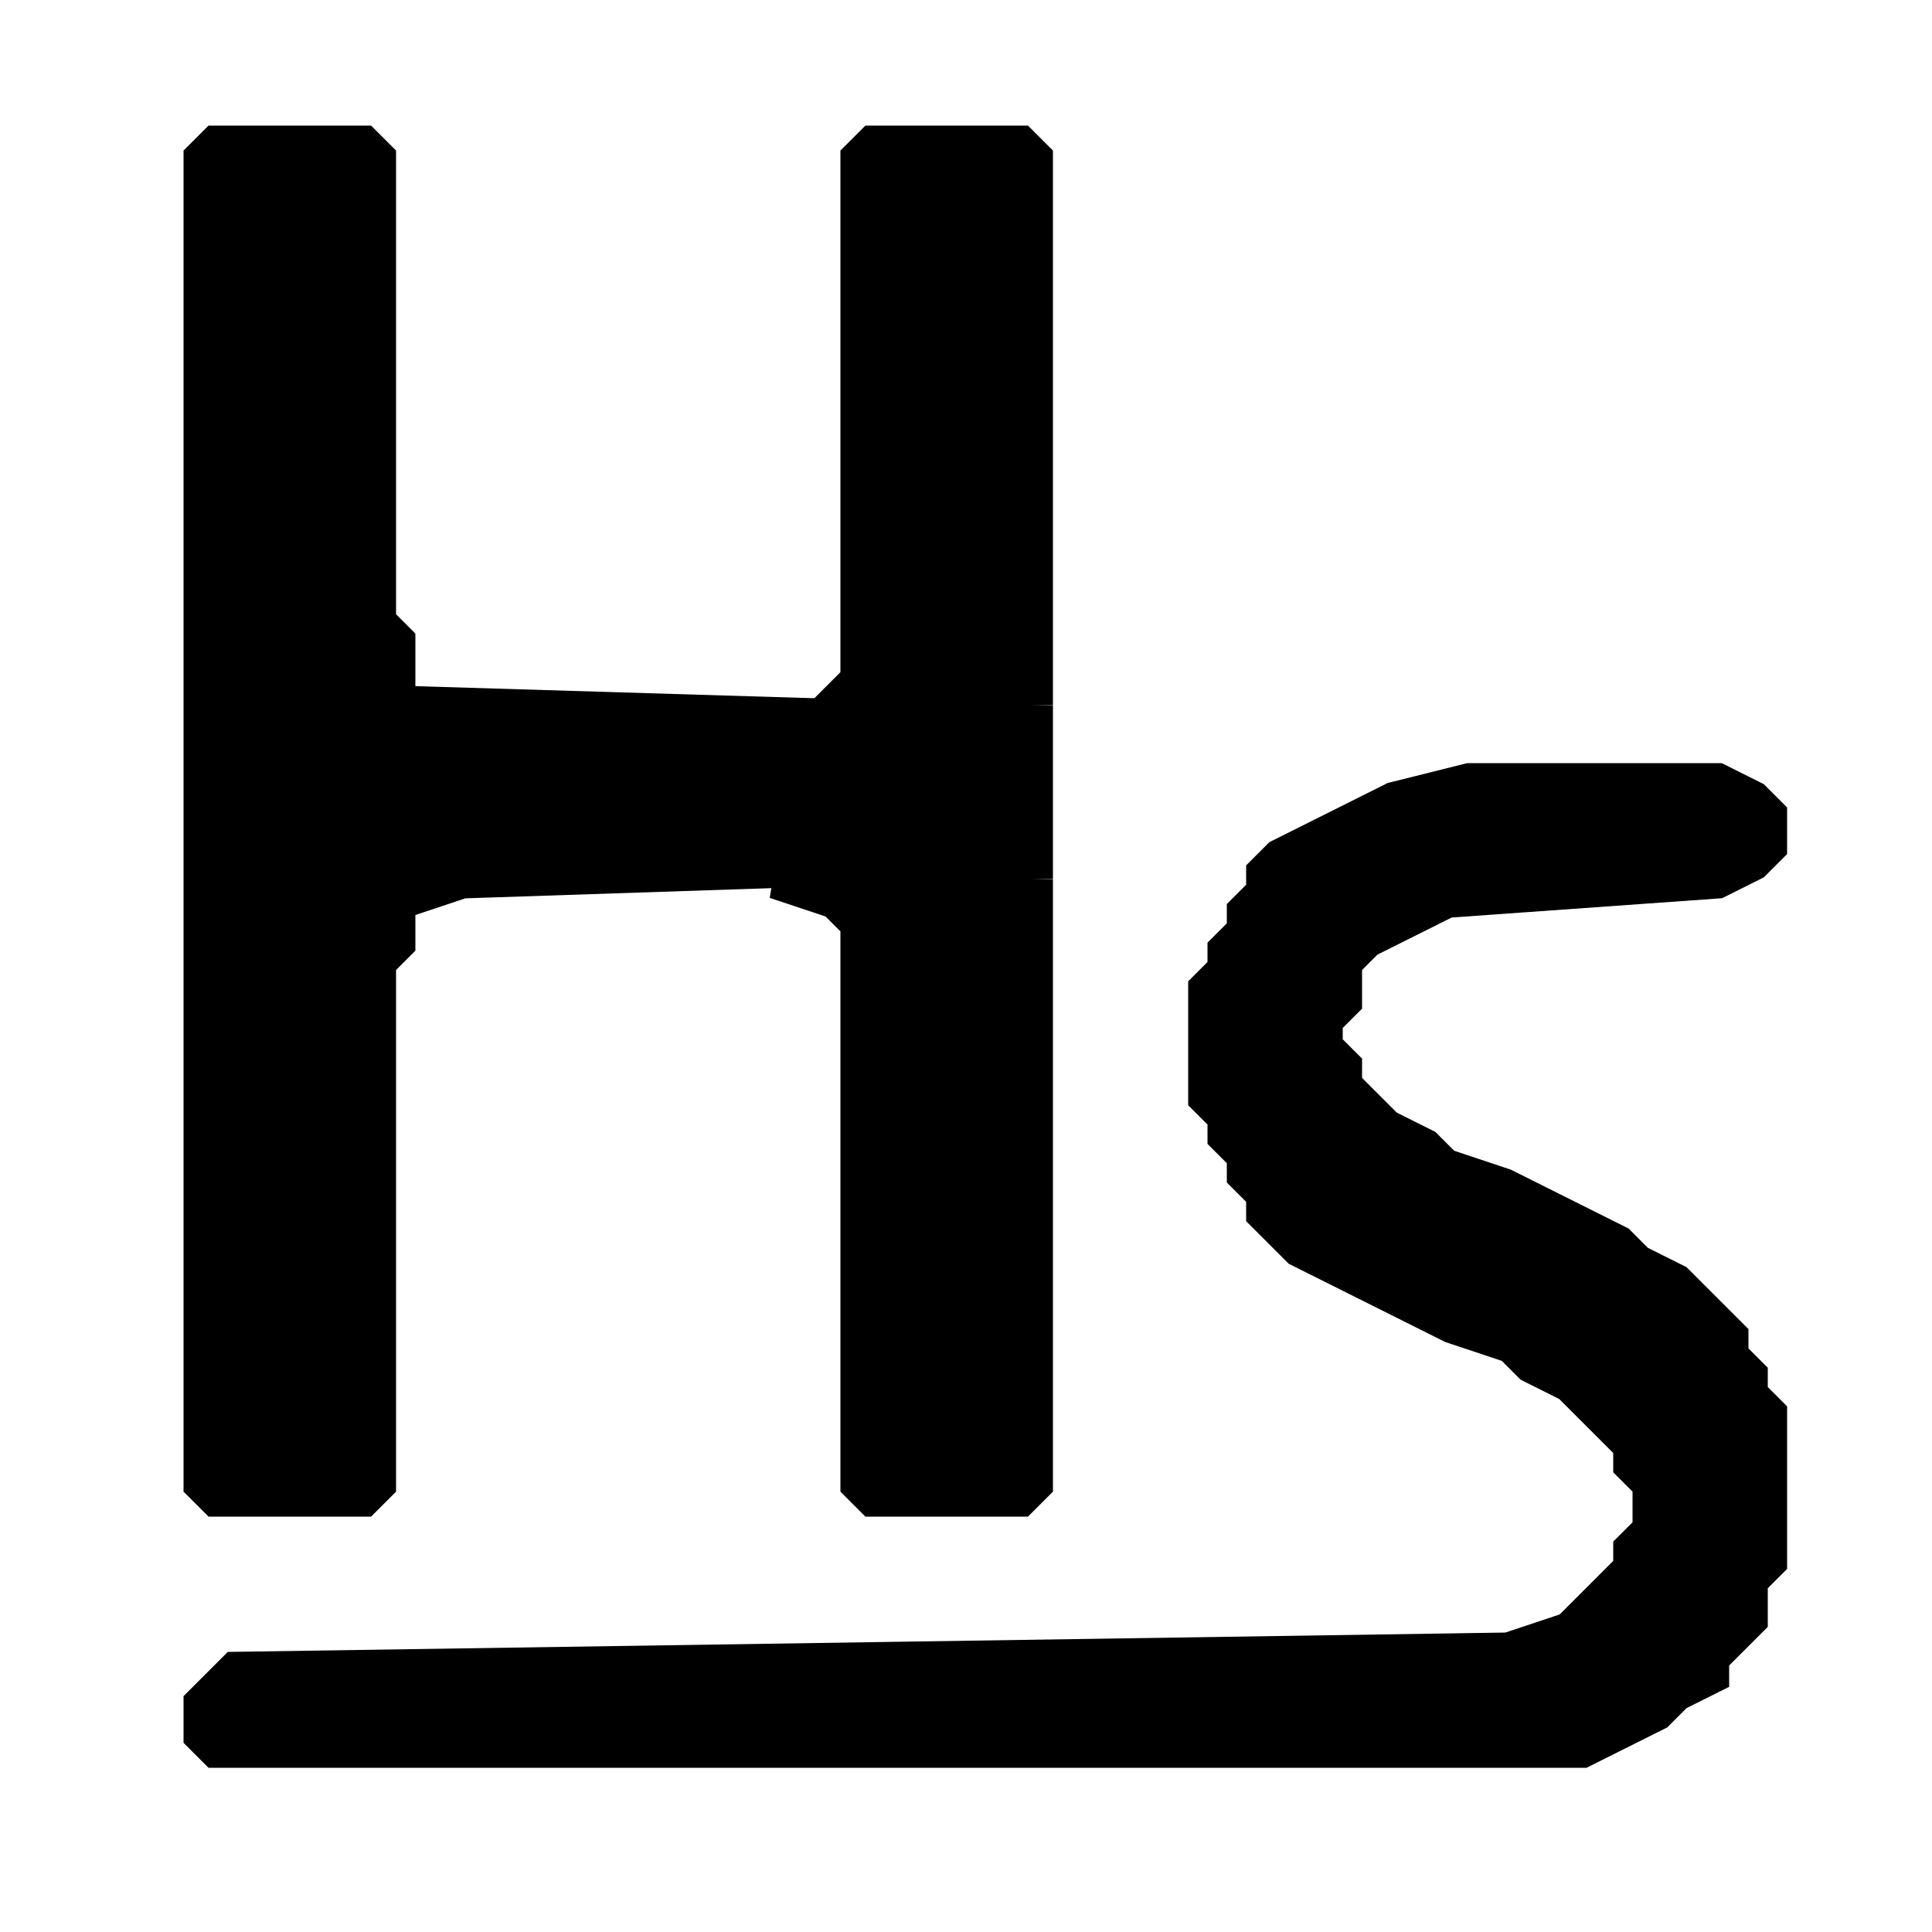
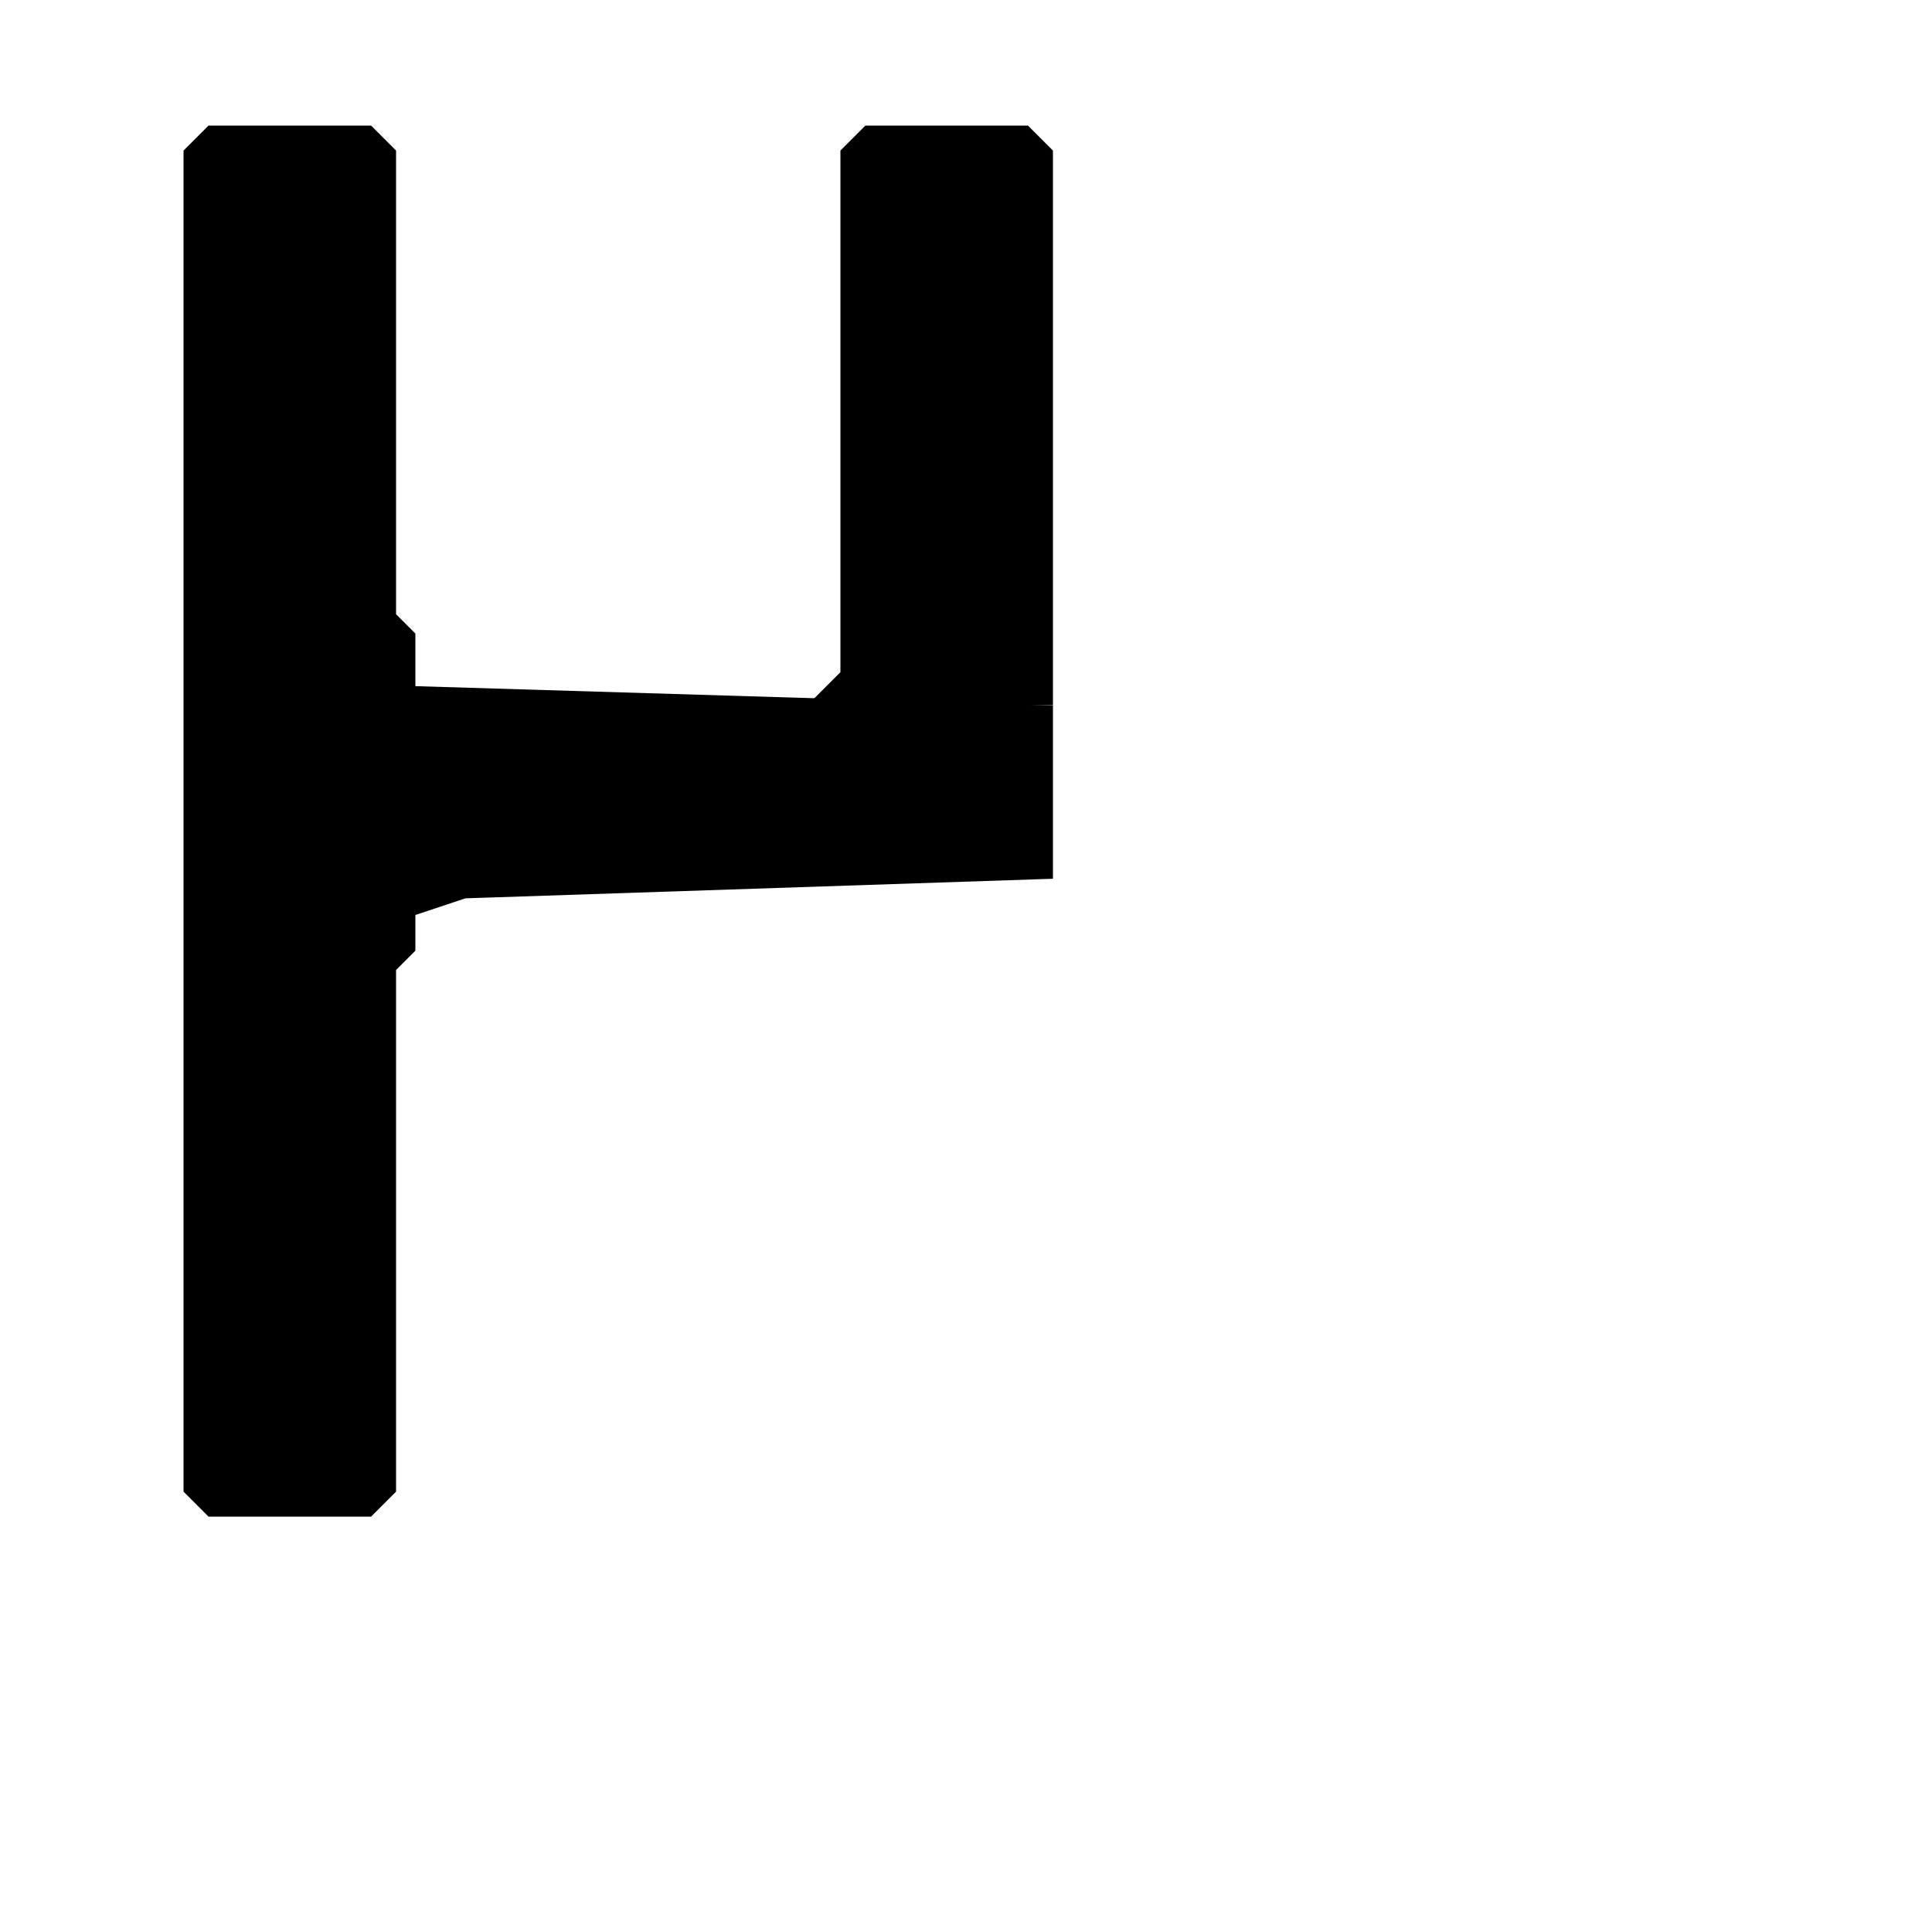
<svg xmlns="http://www.w3.org/2000/svg" width="17px" height="17px" viewBox="0 0 100 100" version="1.1">
-   <path stroke-width="1" stroke="black" d="M11 7 L10 8 L10 9 L10 10 L10 11 L10 12 L10 13 L10 14 L10 15 L10 16 L10 17 L10 18 L10 19 L10 20 L10 21 L10 22 L10 23 L10 24 L10 25 L10 26 L10 27 L10 28 L10 29 L10 30 L10 31 L10 32 L10 33 L10 34 L10 35 L10 36 L10 37 L10 38 L10 39 L10 40 L10 41 L10 42 L10 43 L10 44 L10 45 L10 46 L10 47 L10 48 L10 49 L10 50 L10 51 L10 52 L10 53 L10 54 L10 55 L10 56 L10 57 L10 58 L10 59 L10 60 L10 61 L10 62 L10 63 L10 64 L10 65 L10 66 L10 67 L10 68 L10 69 L10 70 L10 71 L10 72 L10 73 L10 74 L10 75 L10 76 L10 77 L11 78 L19 78 L20 77 L20 76 L20 75 L20 74 L20 73 L20 72 L20 71 L20 70 L20 69 L20 68 L20 67 L20 66 L20 65 L20 64 L20 63 L20 62 L20 61 L20 60 L20 59 L20 58 L20 57 L20 56 L20 55 L20 54 L20 53 L20 52 L20 51 L20 50 L21 49 L21 48 L21 47 L24 46 L54 45 L54 44 L54 43 L54 42 L54 41 L54 40 L54 39 L54 38 L54 37 L21 36 L21 35 L21 34 L21 33 L20 32 L20 31 L20 30 L20 29 L20 28 L20 27 L20 26 L20 25 L20 24 L20 23 L20 22 L20 21 L20 20 L20 19 L20 18 L20 17 L20 16 L20 15 L20 14 L20 13 L20 12 L20 11 L20 10 L20 9 L20 8 L19 7 Z" />
+   <path stroke-width="1" stroke="black" d="M11 7 L10 8 L10 9 L10 10 L10 11 L10 12 L10 13 L10 14 L10 15 L10 16 L10 17 L10 18 L10 19 L10 20 L10 21 L10 22 L10 23 L10 24 L10 25 L10 26 L10 27 L10 28 L10 29 L10 30 L10 31 L10 32 L10 33 L10 34 L10 35 L10 36 L10 37 L10 38 L10 39 L10 40 L10 41 L10 42 L10 43 L10 44 L10 45 L10 46 L10 47 L10 48 L10 49 L10 50 L10 51 L10 52 L10 53 L10 54 L10 55 L10 56 L10 57 L10 58 L10 59 L10 60 L10 61 L10 62 L10 63 L10 64 L10 65 L10 66 L10 67 L10 68 L10 69 L10 70 L10 71 L10 72 L10 73 L10 74 L10 75 L10 76 L10 77 L11 78 L19 78 L20 77 L20 76 L20 75 L20 74 L20 73 L20 72 L20 71 L20 70 L20 69 L20 68 L20 67 L20 66 L20 65 L20 64 L20 63 L20 62 L20 61 L20 60 L20 59 L20 58 L20 57 L20 56 L20 55 L20 54 L20 53 L20 52 L20 51 L20 50 L21 49 L21 48 L21 47 L24 46 L54 45 L54 44 L54 43 L54 42 L54 41 L54 40 L54 39 L54 38 L54 37 L21 36 L21 35 L21 34 L21 33 L20 32 L20 31 L20 30 L20 29 L20 28 L20 27 L20 26 L20 25 L20 24 L20 23 L20 22 L20 20 L20 19 L20 18 L20 17 L20 16 L20 15 L20 14 L20 13 L20 12 L20 11 L20 10 L20 9 L20 8 L19 7 Z" />
  <path stroke-width="1" stroke="black" d="M45 7 L44 8 L44 9 L44 10 L44 11 L44 12 L44 13 L44 14 L44 15 L44 16 L44 17 L44 18 L44 19 L44 20 L44 21 L44 22 L44 23 L44 24 L44 25 L44 26 L44 27 L44 28 L44 29 L44 30 L44 31 L44 32 L44 33 L44 34 L44 35 L43 36 L54 36 L54 35 L54 34 L54 33 L54 32 L54 31 L54 30 L54 29 L54 28 L54 27 L54 26 L54 25 L54 24 L54 23 L54 22 L54 21 L54 20 L54 19 L54 18 L54 17 L54 16 L54 15 L54 14 L54 13 L54 12 L54 11 L54 10 L54 9 L54 8 L53 7 Z" />
-   <path stroke-width="1" stroke="black" d="M76 40 L72 41 L70 42 L68 43 L66 44 L65 45 L65 46 L64 47 L64 48 L63 49 L63 50 L62 51 L62 52 L62 53 L62 54 L62 55 L62 56 L62 57 L63 58 L63 59 L64 60 L64 61 L65 62 L65 63 L66 64 L67 65 L69 66 L71 67 L73 68 L75 69 L78 70 L79 71 L81 72 L82 73 L83 74 L84 75 L84 76 L85 77 L85 78 L85 79 L84 80 L84 81 L83 82 L82 83 L81 84 L78 85 L12 86 L11 87 L10 88 L10 89 L10 90 L11 91 L82 91 L84 90 L86 89 L87 88 L89 87 L89 86 L90 85 L91 84 L91 83 L91 82 L92 81 L92 80 L92 79 L92 78 L92 77 L92 76 L92 75 L92 74 L92 73 L91 72 L91 71 L90 70 L90 69 L89 68 L88 67 L87 66 L85 65 L84 64 L82 63 L80 62 L78 61 L75 60 L74 59 L72 58 L71 57 L70 56 L70 55 L69 54 L69 53 L70 52 L70 51 L70 50 L71 49 L73 48 L75 47 L89 46 L91 45 L92 44 L92 43 L92 42 L91 41 L89 40 Z" />
-   <path stroke-width="1" stroke="black" d="M40 46 L43 47 L44 48 L44 49 L44 50 L44 51 L44 52 L44 53 L44 54 L44 55 L44 56 L44 57 L44 58 L44 59 L44 60 L44 61 L44 62 L44 63 L44 64 L44 65 L44 66 L44 67 L44 68 L44 69 L44 70 L44 71 L44 72 L44 73 L44 74 L44 75 L44 76 L44 77 L45 78 L53 78 L54 77 L54 76 L54 75 L54 74 L54 73 L54 72 L54 71 L54 70 L54 69 L54 68 L54 67 L54 66 L54 65 L54 64 L54 63 L54 62 L54 61 L54 60 L54 59 L54 58 L54 57 L54 56 L54 55 L54 54 L54 53 L54 52 L54 51 L54 50 L54 49 L54 48 L54 47 L54 46 Z" />
</svg>